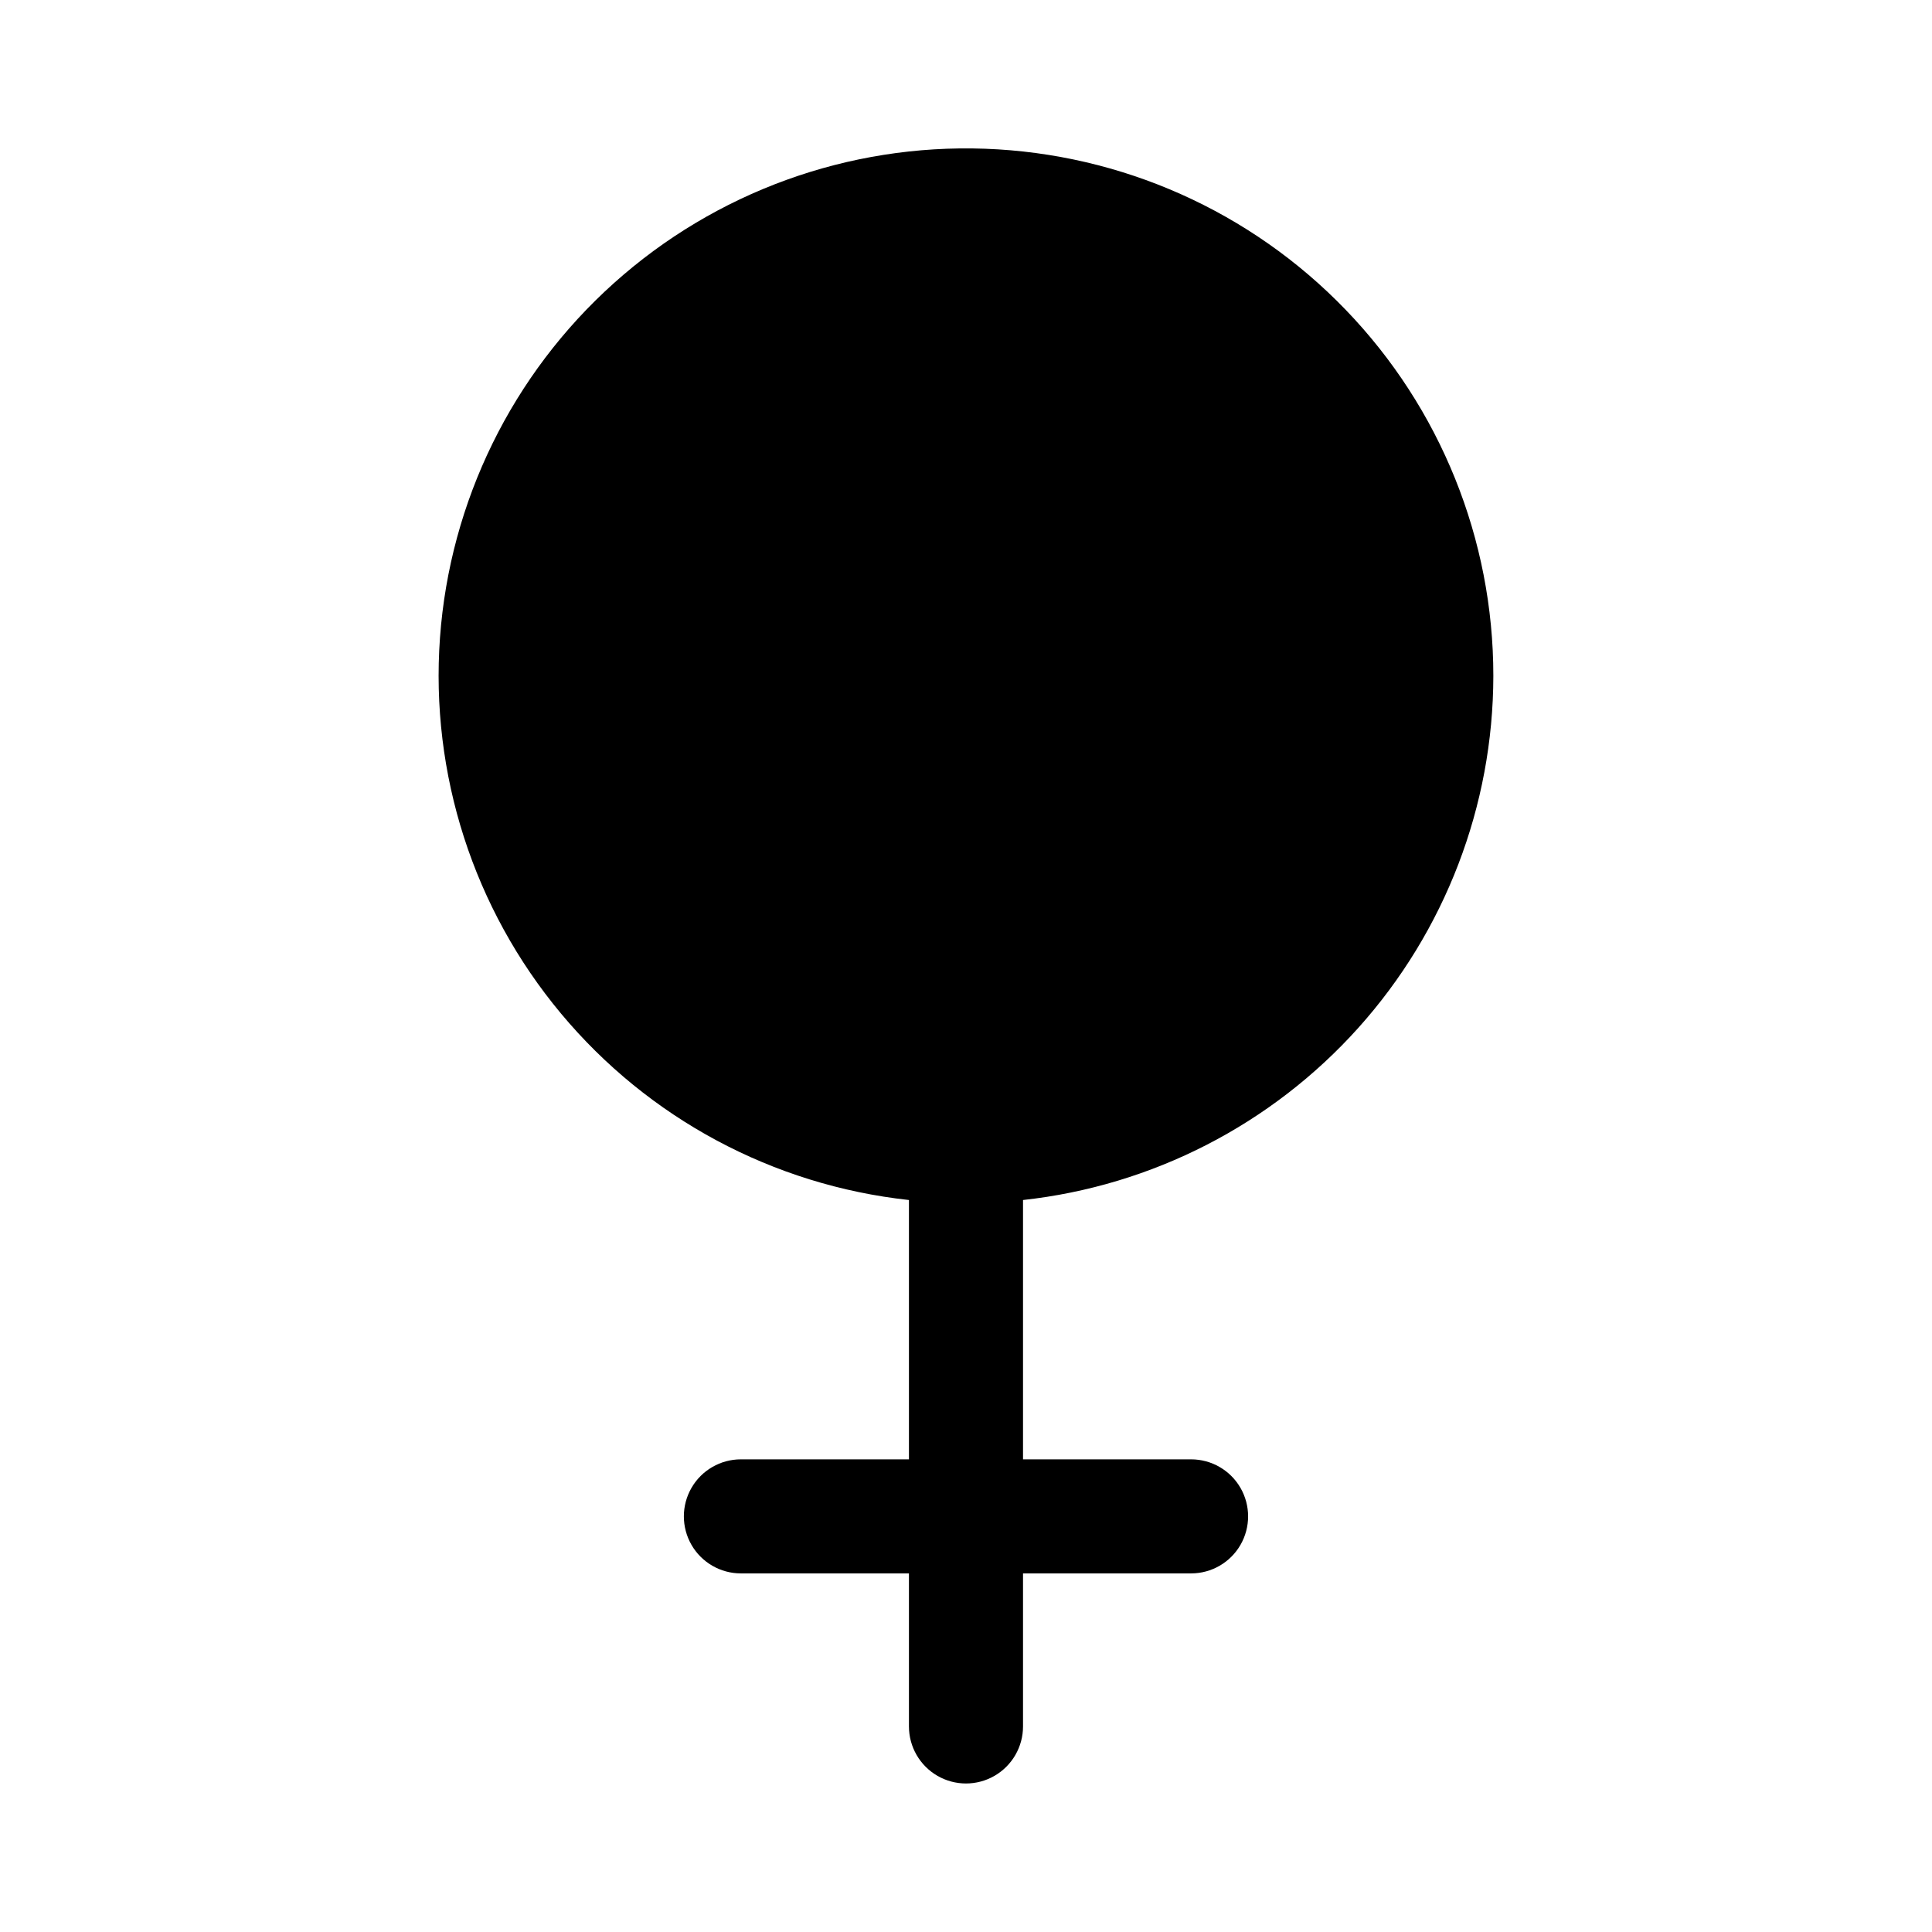
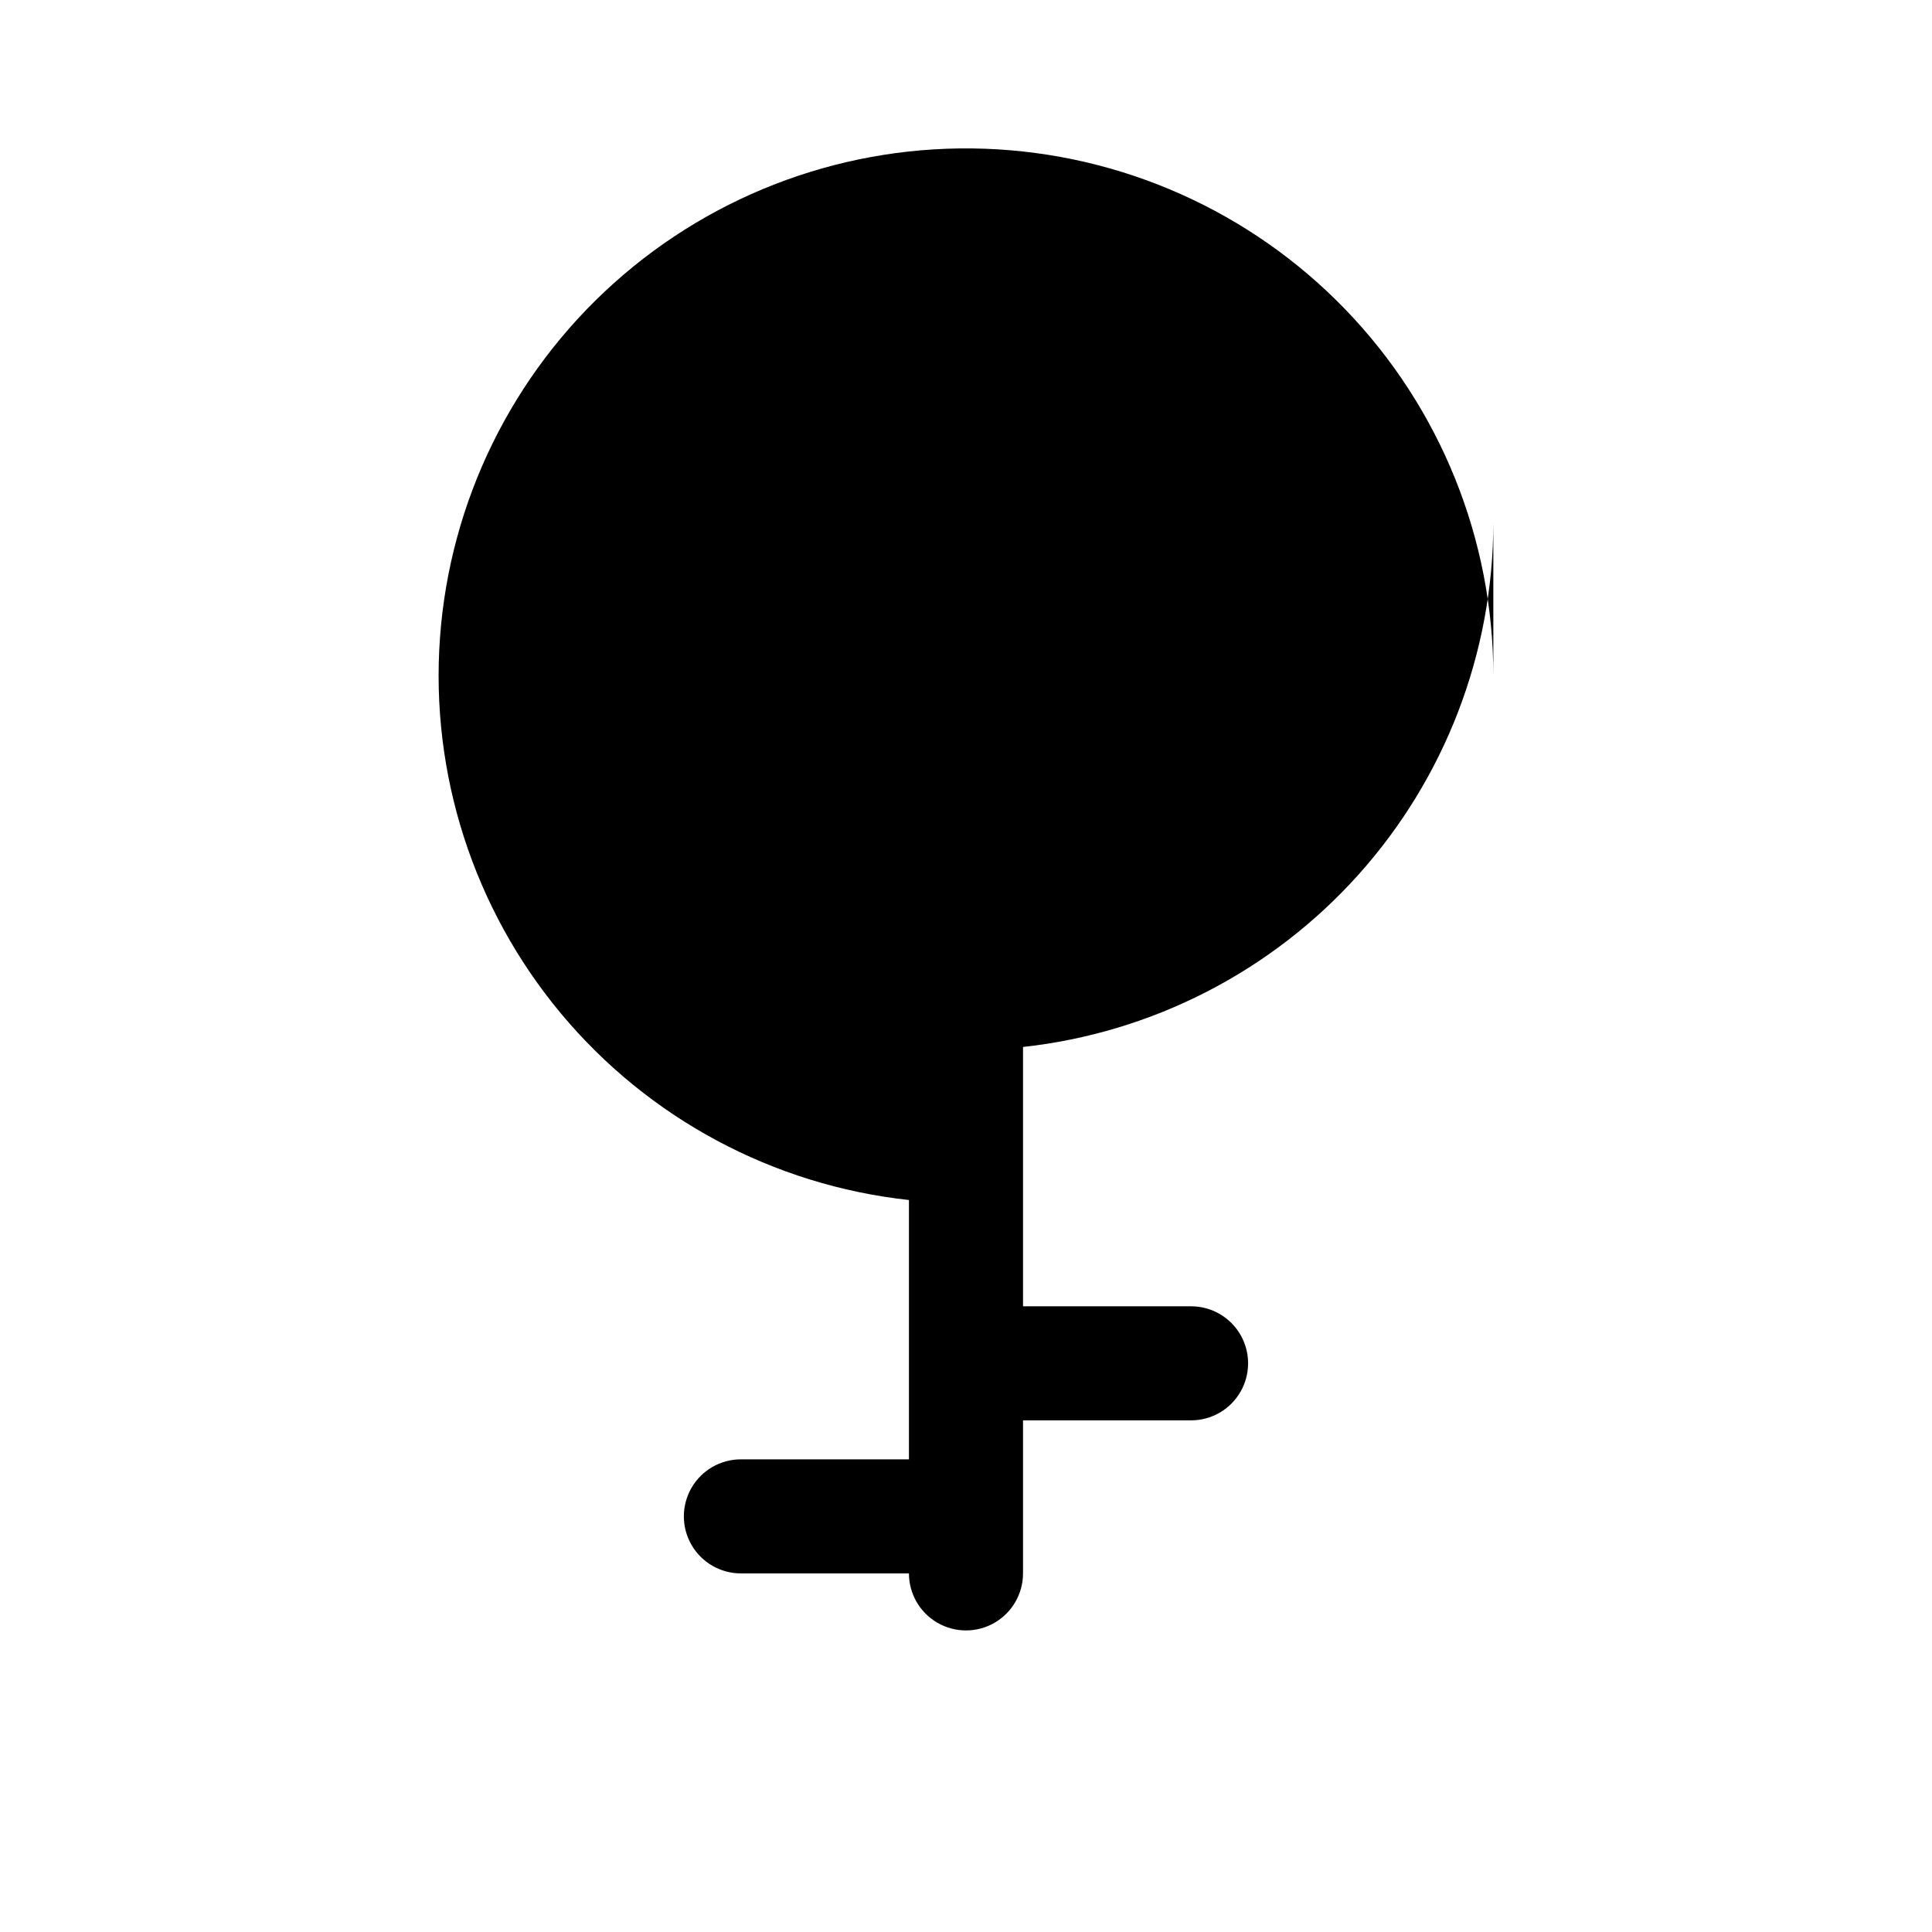
<svg xmlns="http://www.w3.org/2000/svg" fill="#000000" width="800px" height="800px" version="1.1" viewBox="144 144 512 512">
-   <path d="m539.75 323.12c0.012-36.195-14.023-70.98-39.145-97.035-25.117-26.059-59.371-41.352-95.539-42.668-36.172-1.312-71.441 11.457-98.383 35.625-26.945 24.164-43.465 57.844-46.082 93.941-2.613 36.102 8.879 71.805 32.059 99.605 23.18 27.797 56.238 45.516 92.219 49.43v68.723h-44.535c-5.398 0-10.391 2.879-13.09 7.555-2.699 4.676-2.699 10.438 0 15.117 2.699 4.676 7.691 7.555 13.09 7.555h44.535v40.559c0 5.398 2.883 10.387 7.559 13.09 4.676 2.699 10.438 2.699 15.113 0 4.676-2.703 7.559-7.691 7.559-13.09v-40.559h44.535c5.402 0 10.391-2.879 13.09-7.555 2.699-4.68 2.699-10.441 0-15.117s-7.688-7.555-13.09-7.555h-44.535v-68.723c34.227-3.754 65.867-20.004 88.863-45.629 22.996-25.629 35.734-58.836 35.777-93.27z" />
+   <path d="m539.75 323.12c0.012-36.195-14.023-70.98-39.145-97.035-25.117-26.059-59.371-41.352-95.539-42.668-36.172-1.312-71.441 11.457-98.383 35.625-26.945 24.164-43.465 57.844-46.082 93.941-2.613 36.102 8.879 71.805 32.059 99.605 23.18 27.797 56.238 45.516 92.219 49.43v68.723h-44.535c-5.398 0-10.391 2.879-13.09 7.555-2.699 4.676-2.699 10.438 0 15.117 2.699 4.676 7.691 7.555 13.09 7.555h44.535c0 5.398 2.883 10.387 7.559 13.09 4.676 2.699 10.438 2.699 15.113 0 4.676-2.703 7.559-7.691 7.559-13.09v-40.559h44.535c5.402 0 10.391-2.879 13.09-7.555 2.699-4.68 2.699-10.441 0-15.117s-7.688-7.555-13.09-7.555h-44.535v-68.723c34.227-3.754 65.867-20.004 88.863-45.629 22.996-25.629 35.734-58.836 35.777-93.27z" />
</svg>